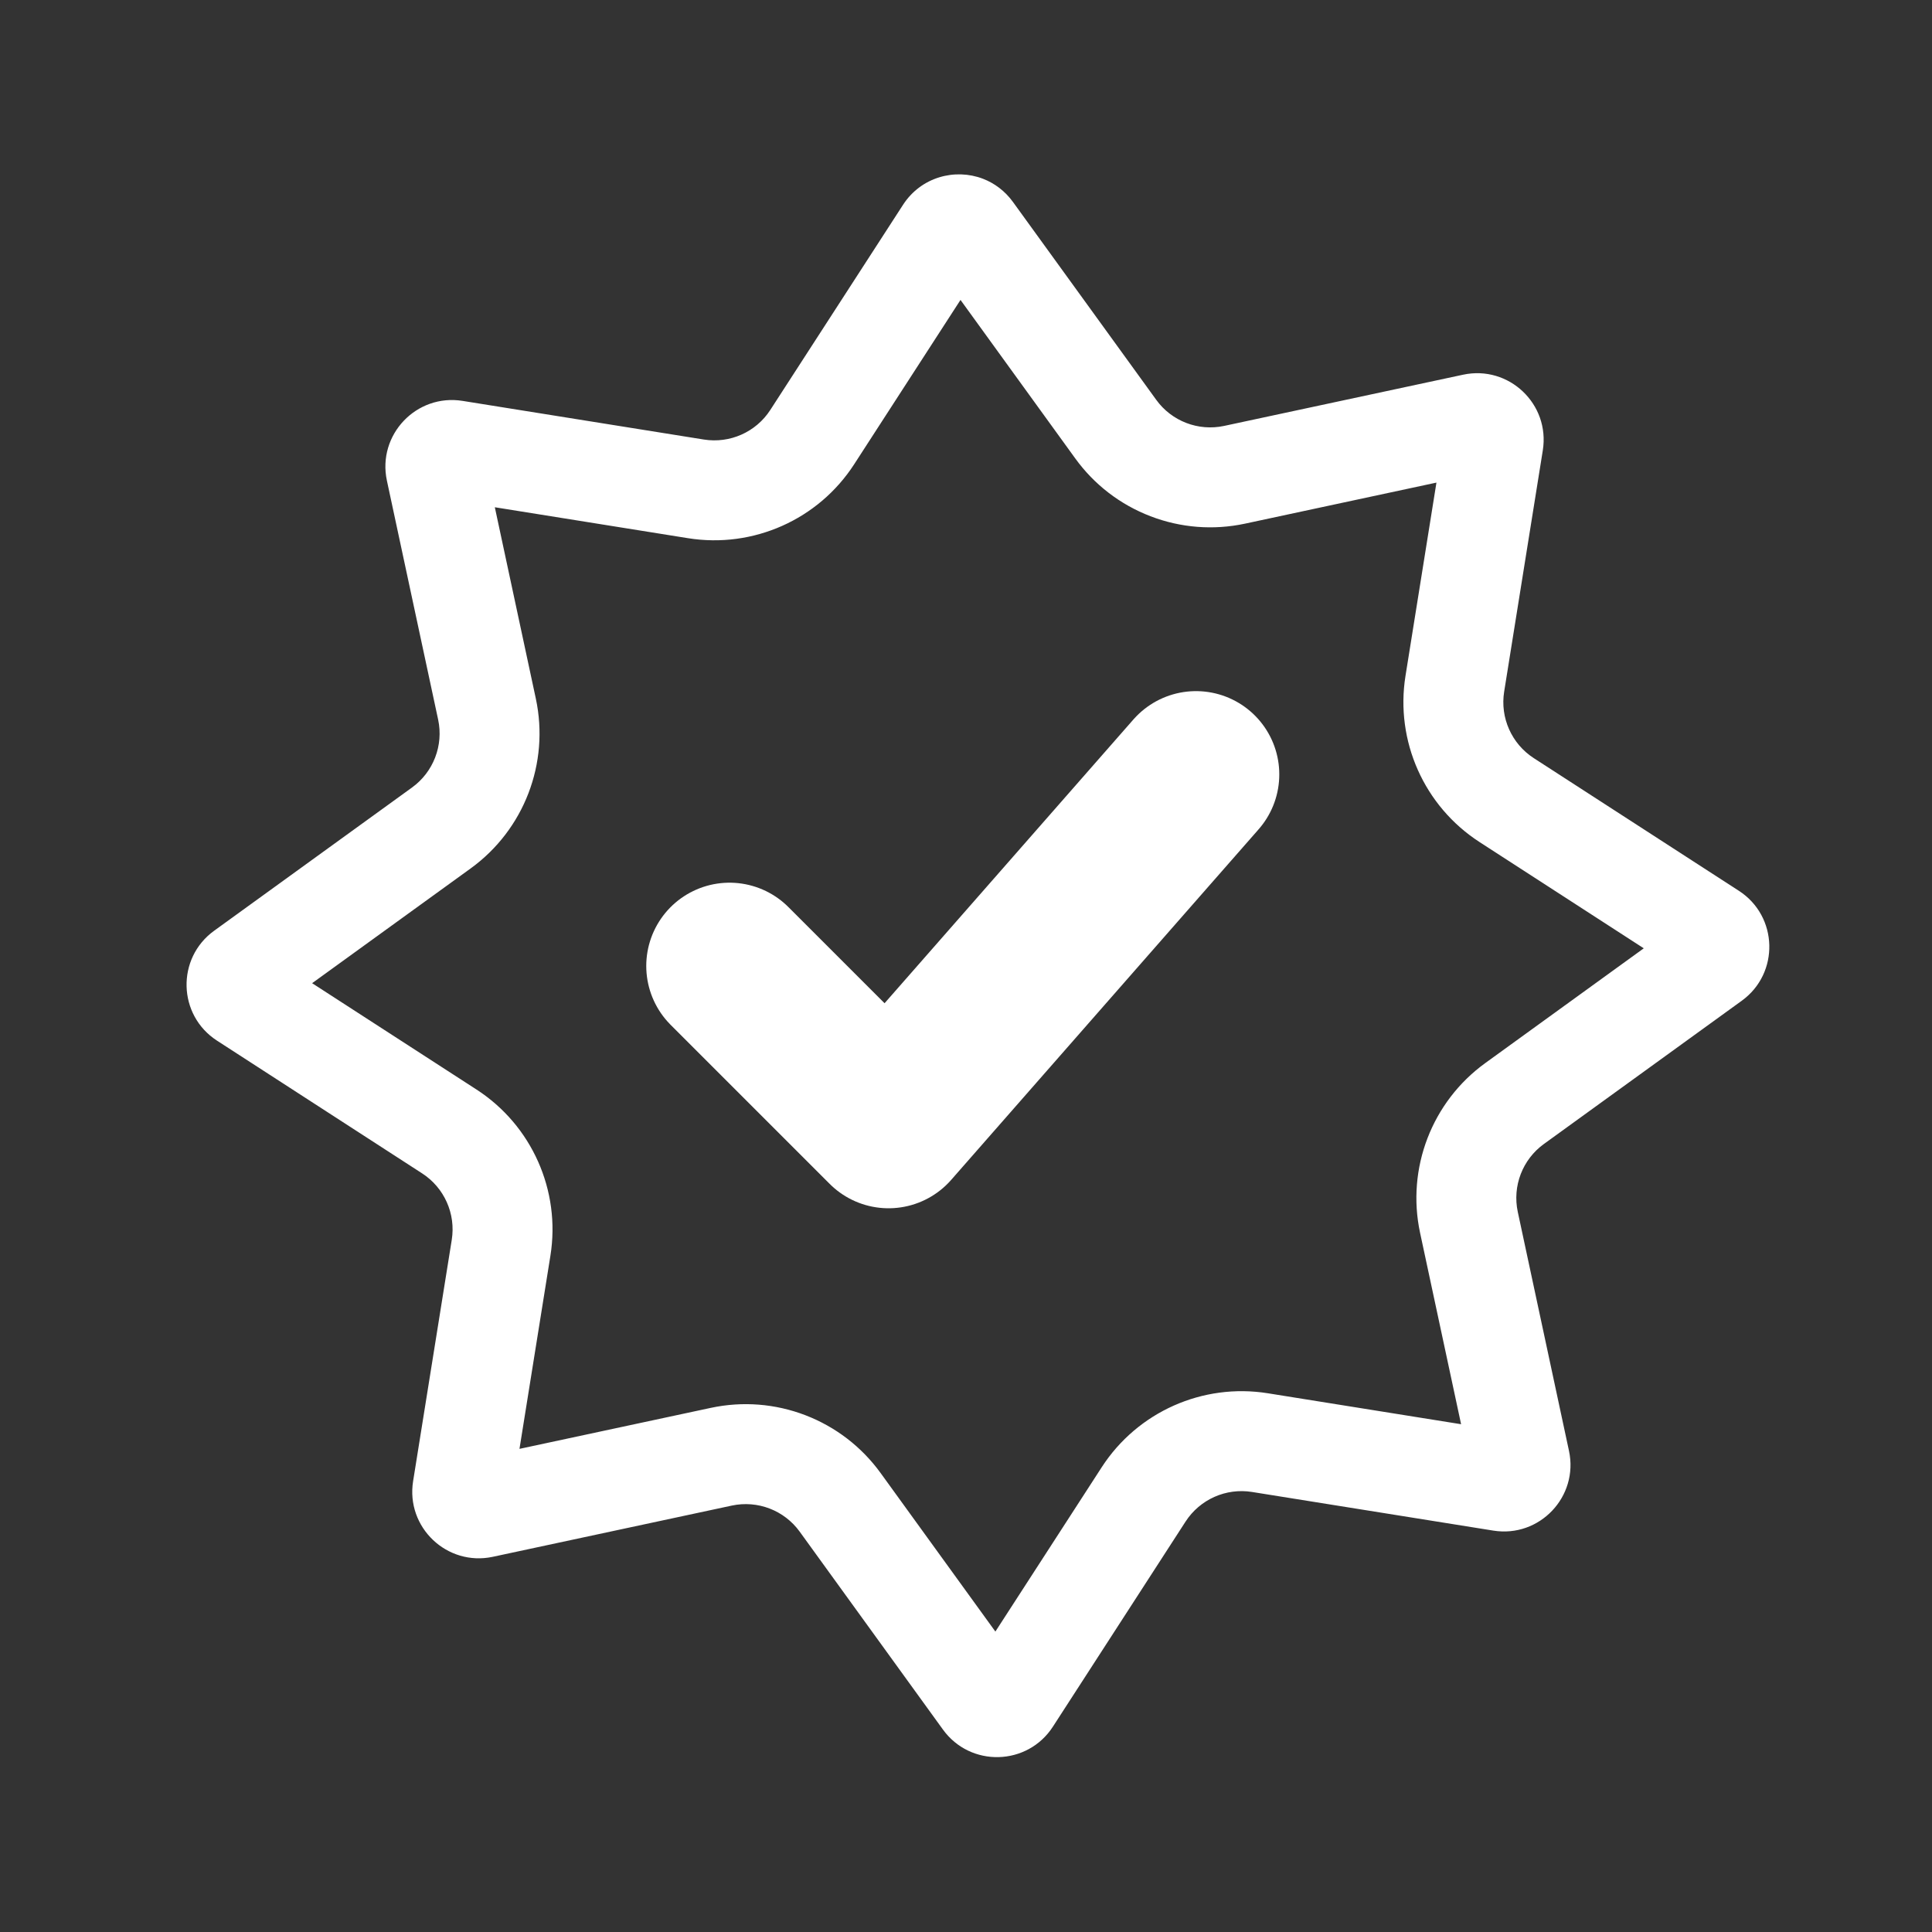
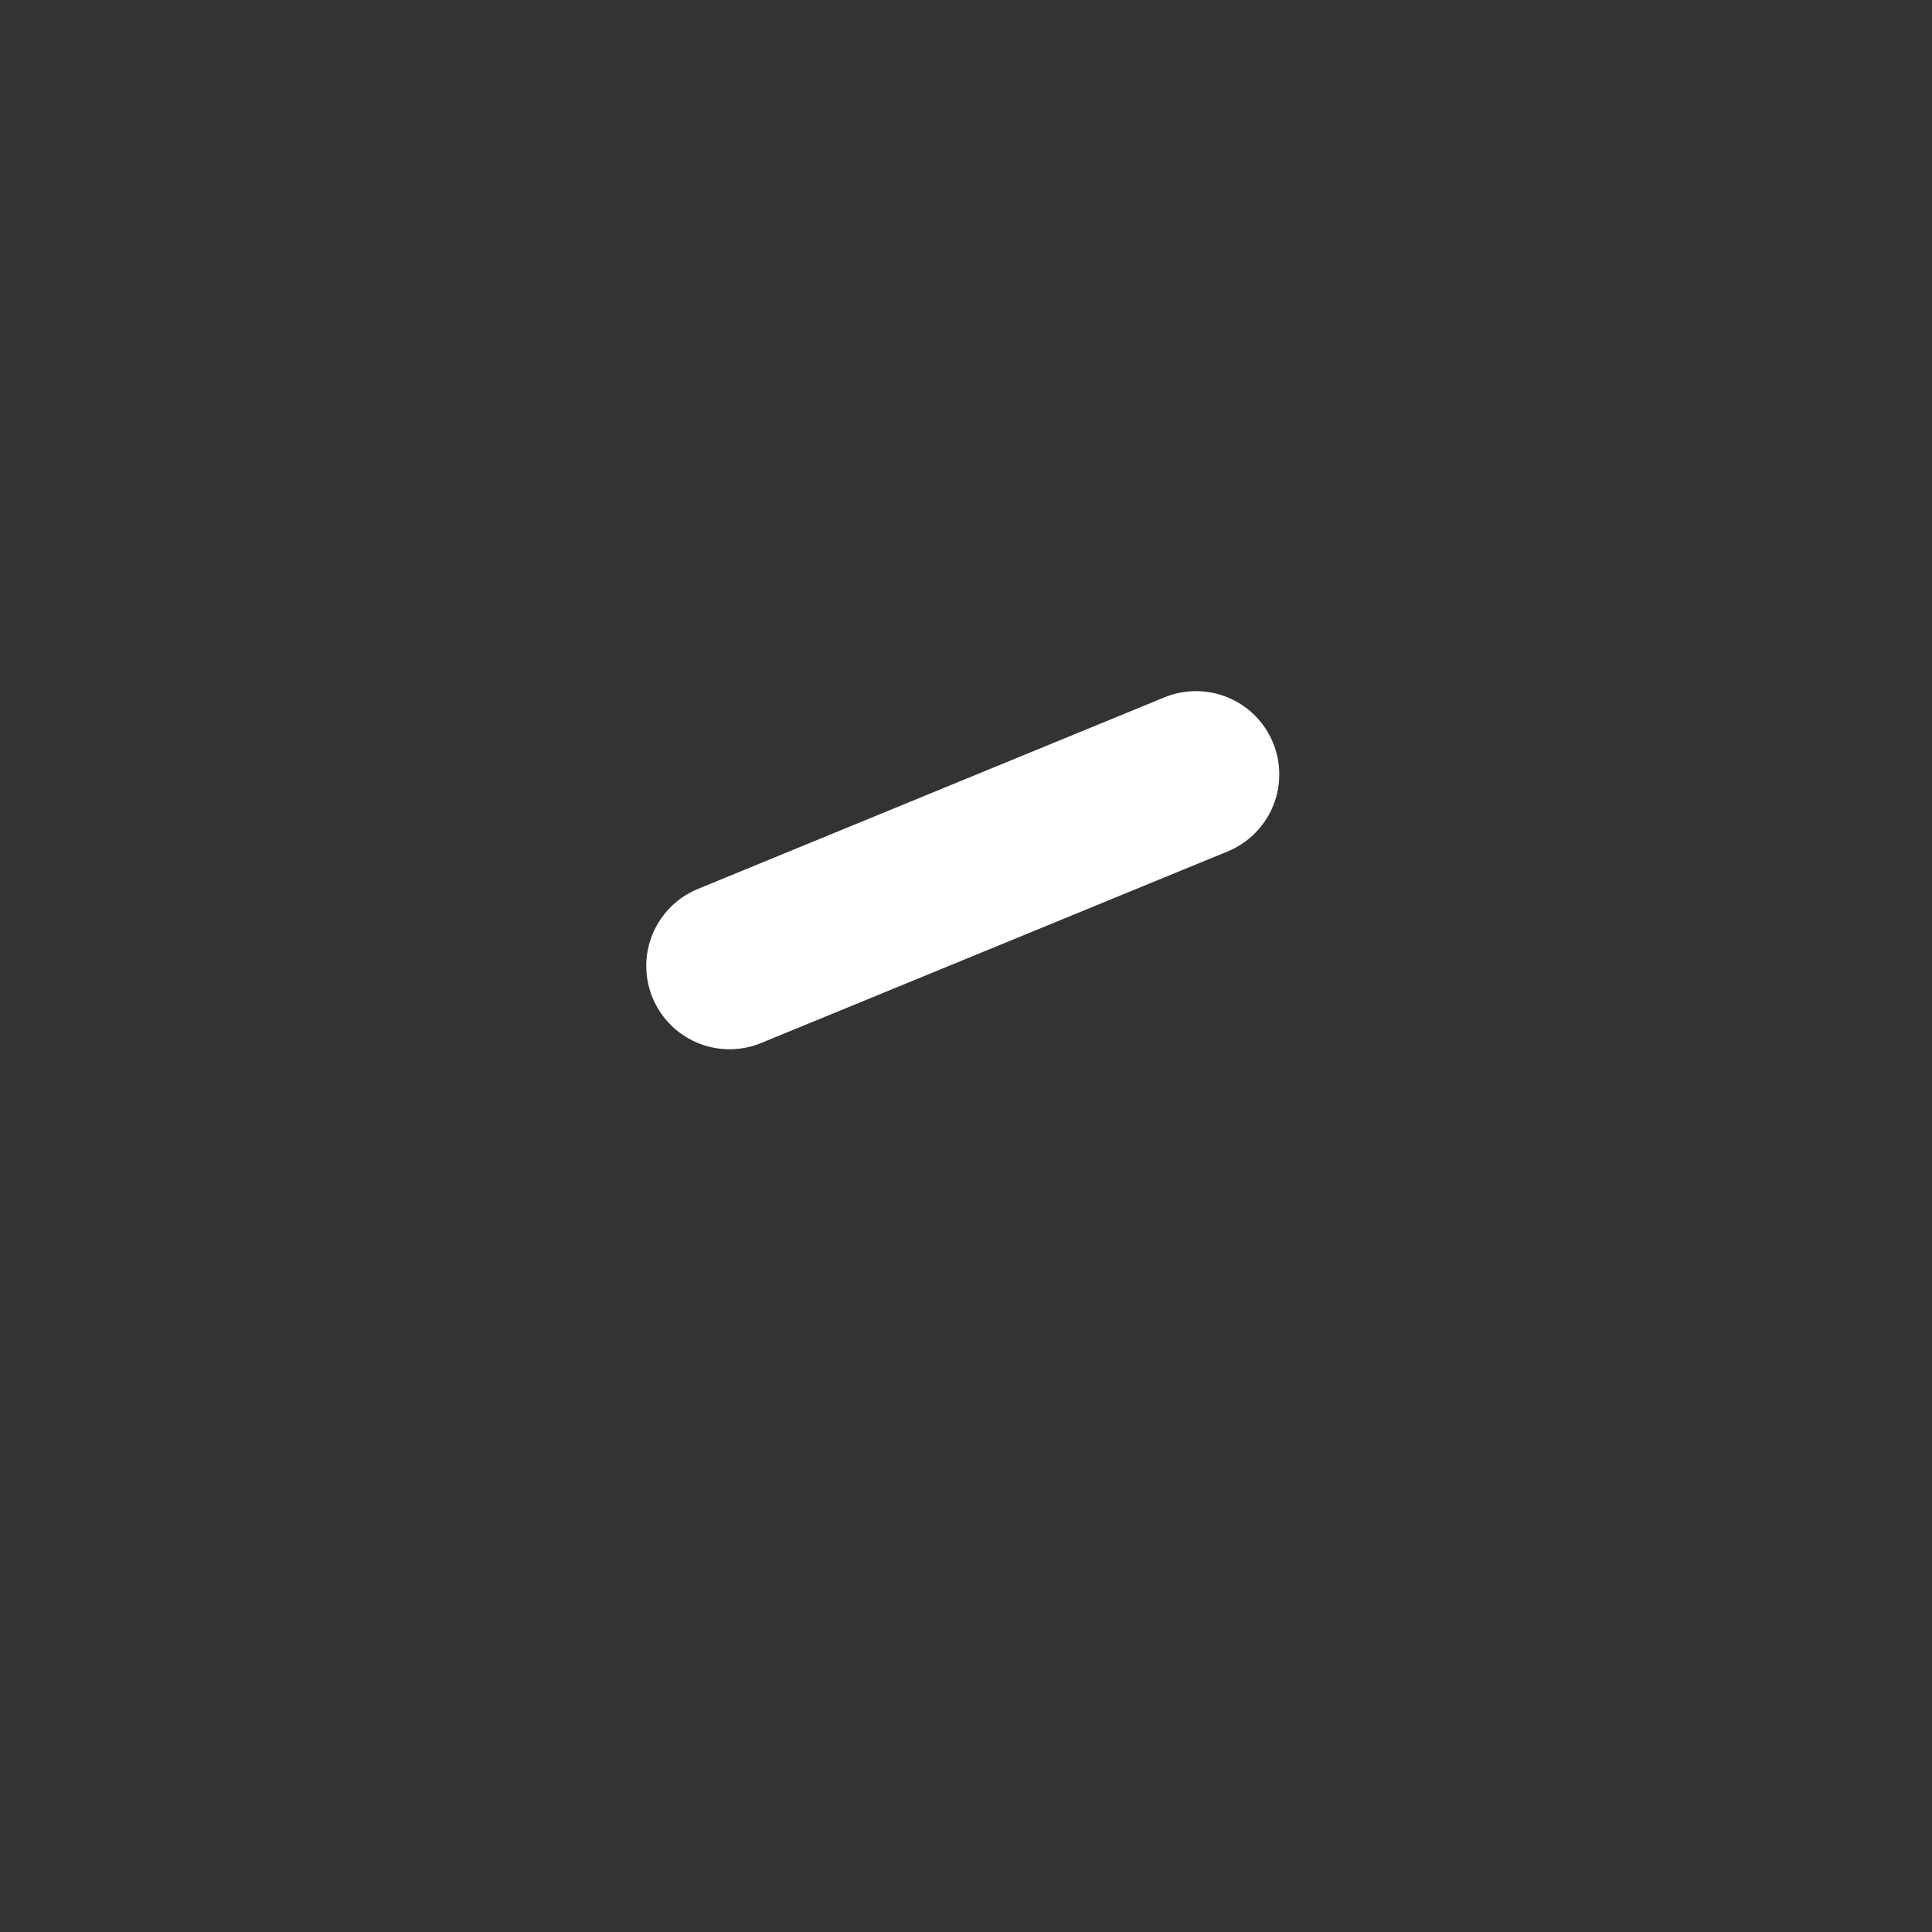
<svg xmlns="http://www.w3.org/2000/svg" width="58" height="58" viewBox="0 0 58 58" fill="none">
  <rect x="0" y="0" width="58" height="58" fill="#333333" stroke="none" />
-   <path d="M28.835 9.004L25.644 13.936C24.569 15.599 22.611 16.47 20.656 16.157L14.855 15.228L16.086 20.973C16.501 22.909 15.733 24.91 14.129 26.071L9.37 29.516L14.303 32.707C15.965 33.782 16.837 35.741 16.524 37.696L15.595 43.496L21.339 42.265C22.29 42.062 23.272 42.138 24.179 42.486C25.086 42.835 25.867 43.435 26.437 44.222L29.882 48.981L33.074 44.048C34.149 42.386 36.107 41.514 38.062 41.827L43.863 42.756L42.632 37.012C42.217 35.076 42.985 33.075 44.589 31.914L49.347 28.469L44.415 25.278C42.753 24.202 41.881 22.244 42.194 20.289L43.123 14.488L37.378 15.72C36.428 15.923 35.446 15.847 34.539 15.498C33.631 15.15 32.85 14.55 32.28 13.762L28.835 9.004ZM29.511 5.367C29.855 5.5 30.169 5.731 30.409 6.062L34.711 12.003C35.175 12.645 35.975 12.952 36.75 12.786L43.922 11.249C45.297 10.954 46.538 12.132 46.316 13.521L45.156 20.764C45.031 21.546 45.379 22.328 46.044 22.759L52.203 26.743C53.383 27.507 53.428 29.218 52.289 30.043L46.348 34.344C45.706 34.809 45.399 35.608 45.565 36.383L47.102 43.556C47.397 44.93 46.219 46.172 44.831 45.95L37.588 44.79C36.805 44.664 36.023 45.013 35.592 45.678L31.608 51.837C30.844 53.017 29.133 53.062 28.308 51.923L24.007 45.981C23.543 45.34 22.743 45.033 21.968 45.199L14.796 46.736C13.421 47.031 12.179 45.852 12.402 44.464L13.562 37.221C13.687 36.439 13.338 35.656 12.673 35.226L6.515 31.241C5.334 30.478 5.289 28.767 6.428 27.942L12.37 23.641C13.012 23.176 13.319 22.376 13.153 21.602L11.615 14.429C11.321 13.055 12.499 11.813 13.887 12.035L21.13 13.195C21.912 13.32 22.695 12.972 23.125 12.307L27.11 6.148C27.652 5.311 28.67 5.045 29.511 5.367Z" fill="white" />
-   <path d="M21.901 28.999L26.675 33.773L35.905 23.248" stroke="white" stroke-width="5" stroke-linecap="round" stroke-linejoin="round" />
+   <path d="M21.901 28.999L35.905 23.248" stroke="white" stroke-width="5" stroke-linecap="round" stroke-linejoin="round" />
</svg>